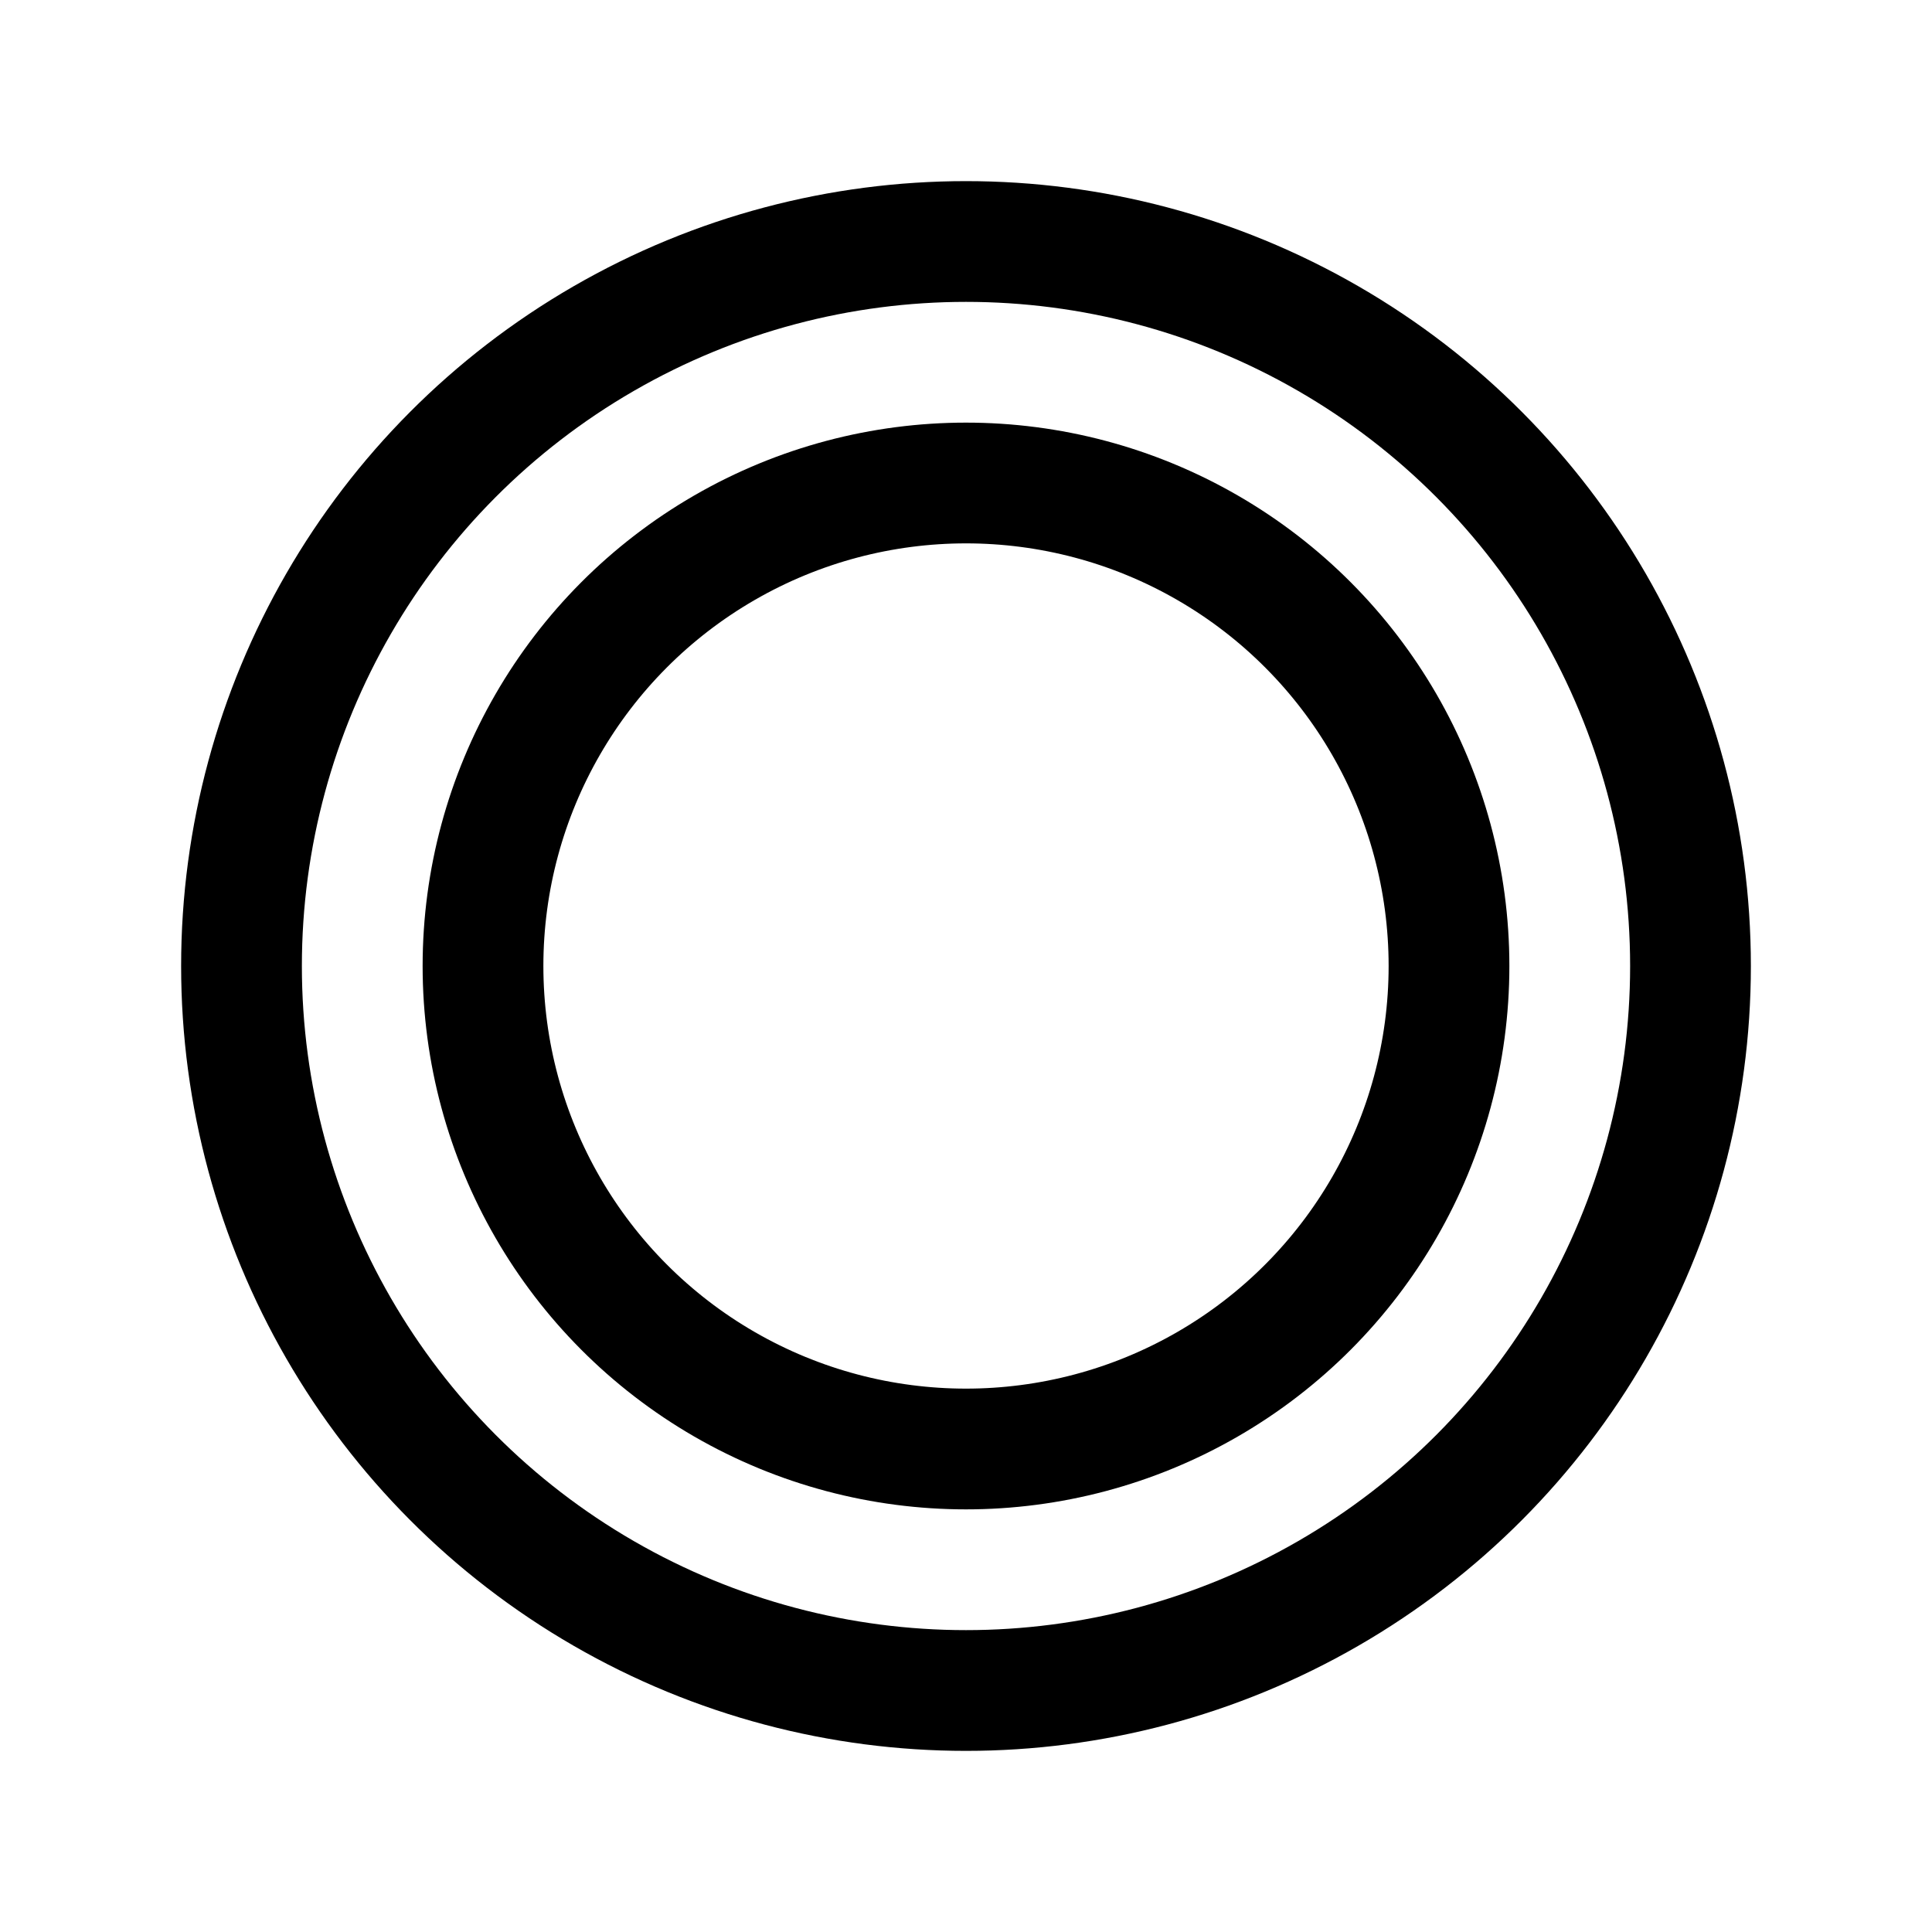
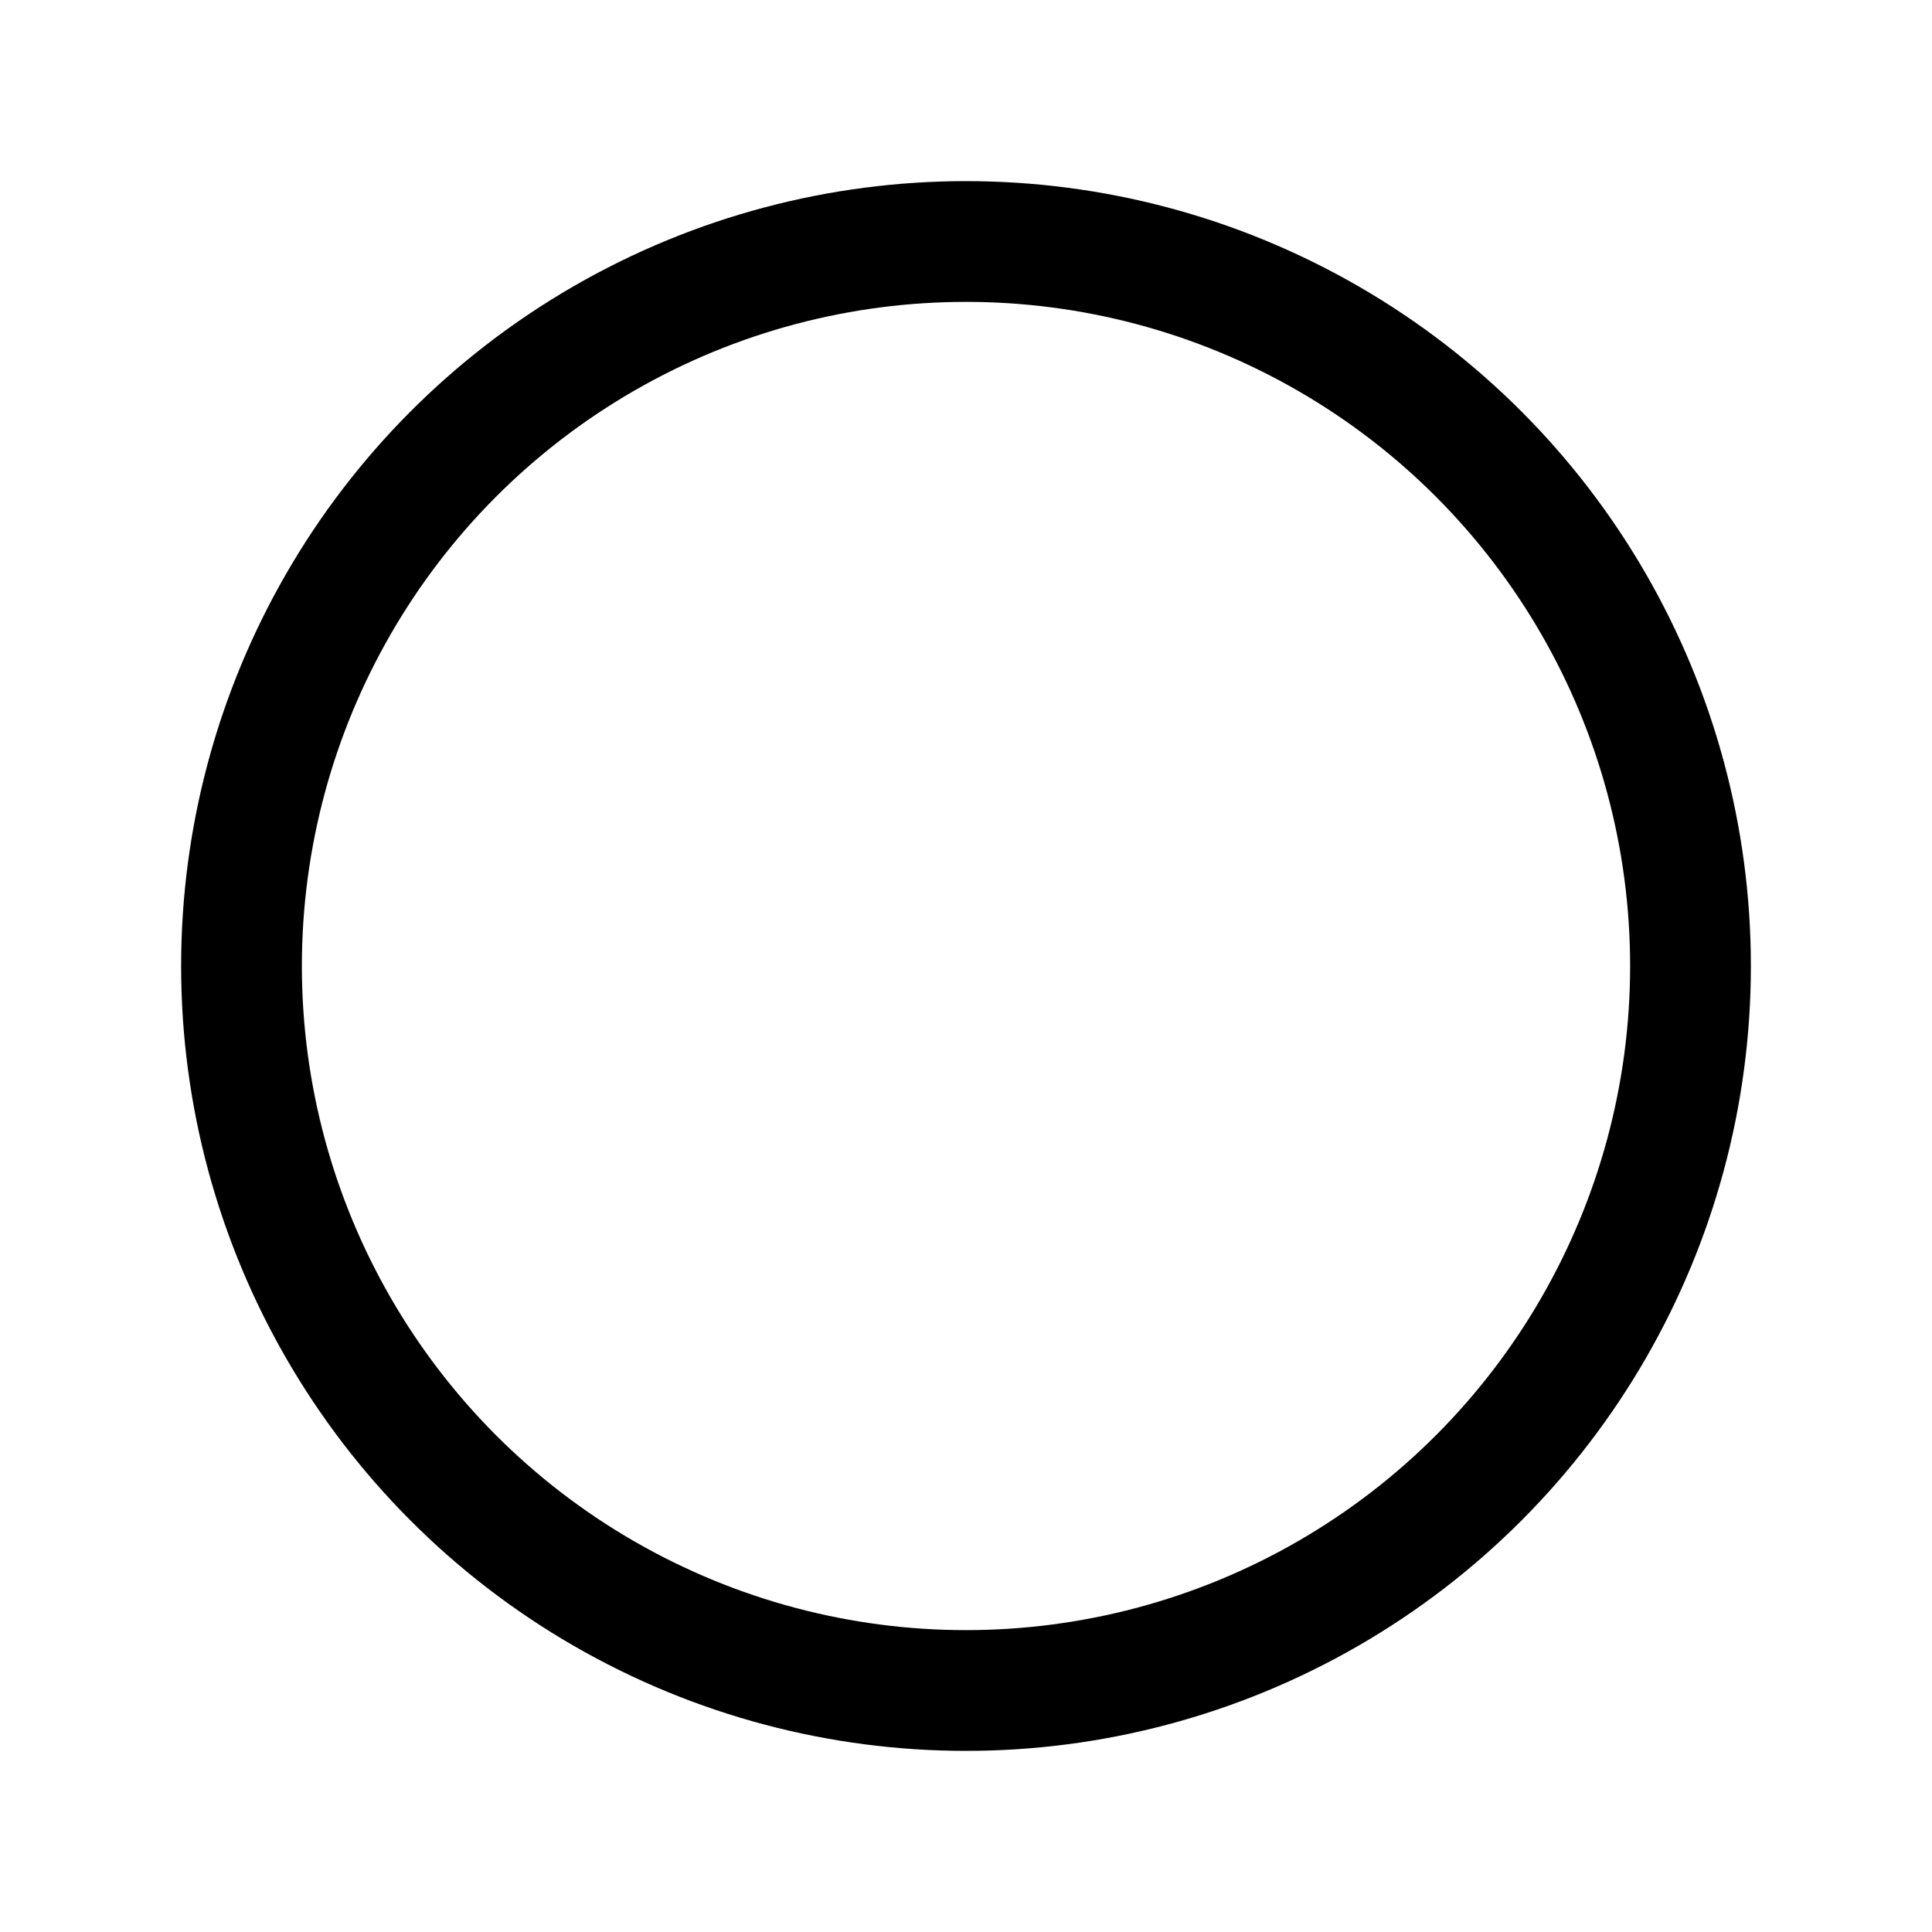
<svg xmlns="http://www.w3.org/2000/svg" viewBox="0 0 256 256">
-   <rect width="256" height="256" fill="none" />
  <circle cx="128" cy="128" r="96" fill="none" stroke="#000" stroke-miterlimit="10" stroke-width="16" />
-   <circle cx="128" cy="128" r="64" fill="none" stroke="#000" stroke-miterlimit="10" stroke-width="16" />
</svg>